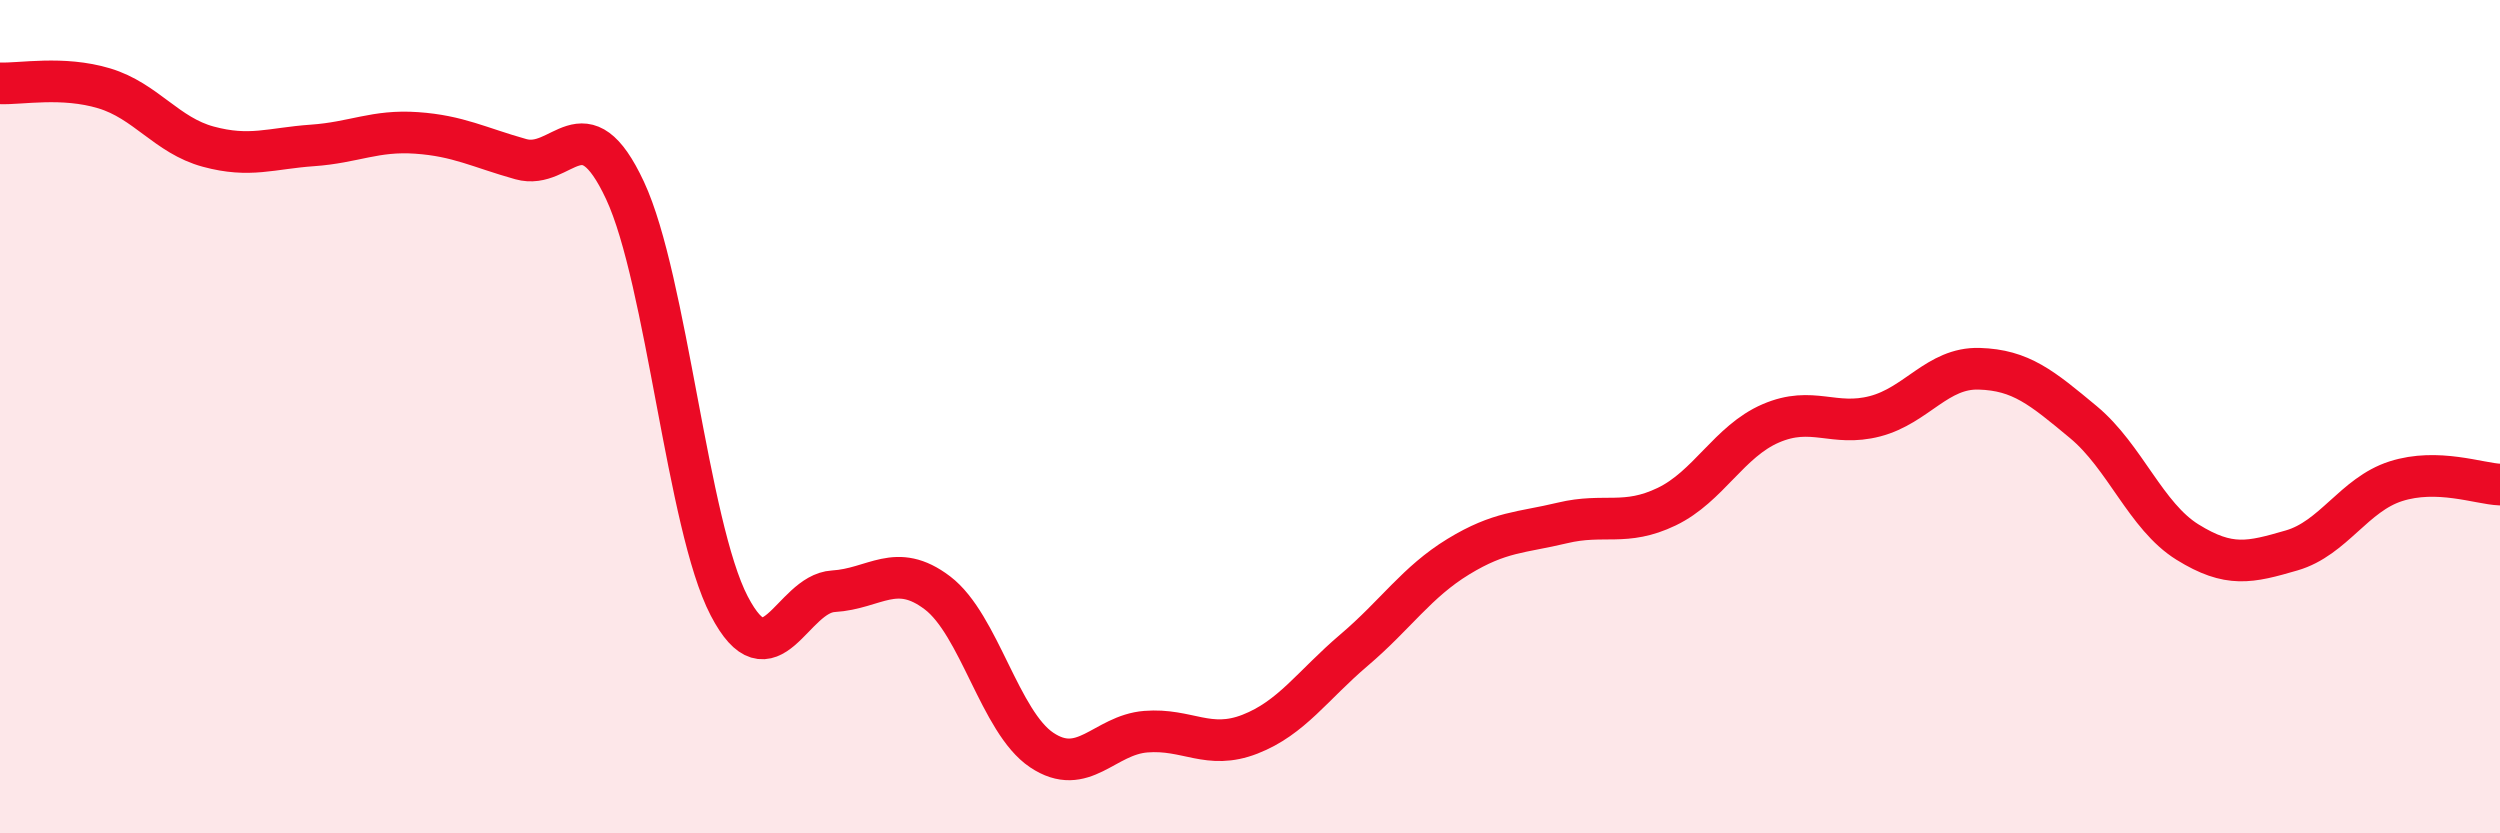
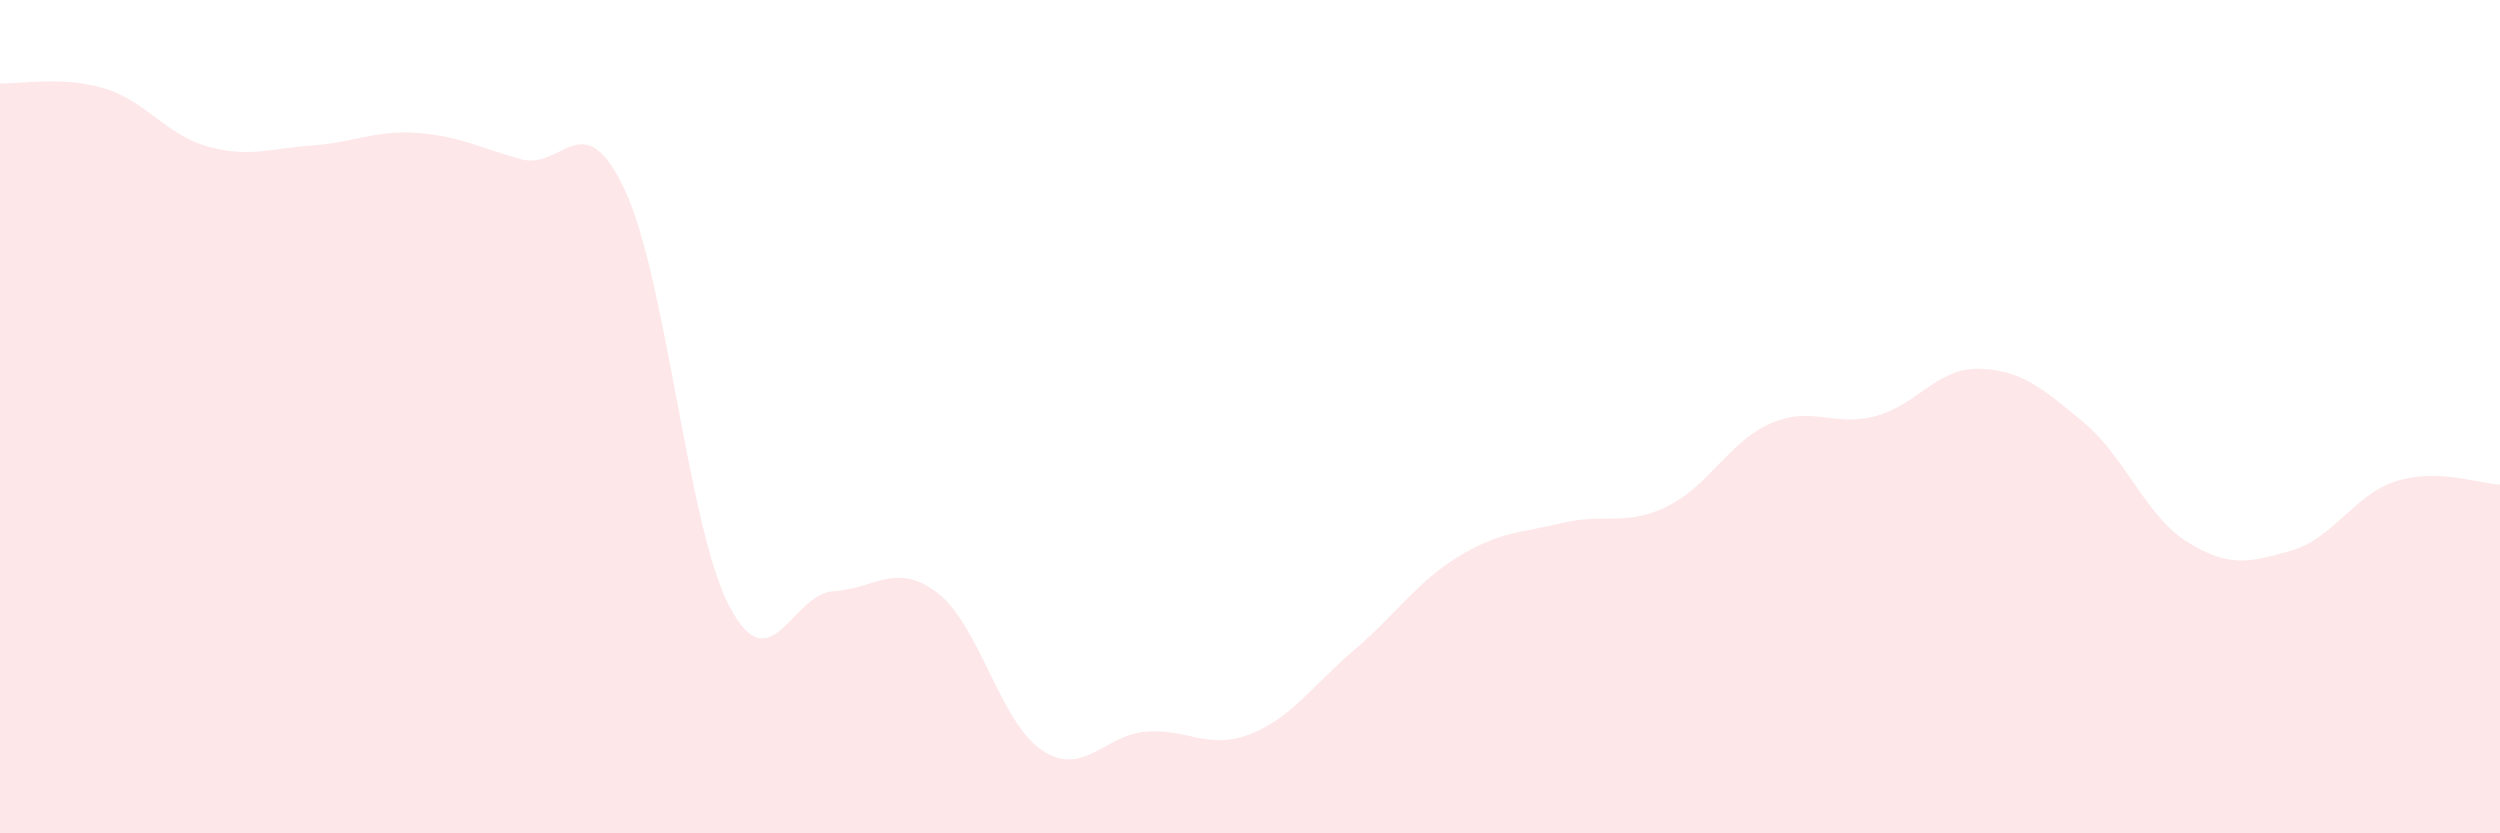
<svg xmlns="http://www.w3.org/2000/svg" width="60" height="20" viewBox="0 0 60 20">
  <path d="M 0,2 C 0.5,2.02 1.5,1.82 2.5,2.12 C 3.5,2.42 4,3.25 5,3.52 C 6,3.79 6.5,3.56 7.5,3.49 C 8.5,3.42 9,3.12 10,3.19 C 11,3.26 11.5,3.54 12.5,3.82 C 13.5,4.1 14,2.43 15,4.57 C 16,6.71 16.5,12.62 17.5,14.54 C 18.5,16.46 19,14.25 20,14.19 C 21,14.13 21.5,13.47 22.5,14.23 C 23.5,14.99 24,17.33 25,18 C 26,18.67 26.5,17.64 27.5,17.56 C 28.5,17.48 29,18.01 30,17.62 C 31,17.23 31.5,16.45 32.5,15.6 C 33.5,14.75 34,13.97 35,13.36 C 36,12.75 36.5,12.79 37.5,12.55 C 38.5,12.31 39,12.64 40,12.16 C 41,11.68 41.5,10.59 42.5,10.16 C 43.5,9.73 44,10.25 45,9.99 C 46,9.73 46.5,8.82 47.5,8.85 C 48.5,8.88 49,9.3 50,10.13 C 51,10.96 51.5,12.39 52.5,13.01 C 53.5,13.63 54,13.5 55,13.21 C 56,12.92 56.5,11.87 57.5,11.55 C 58.5,11.23 59.5,11.61 60,11.63L60 20L0 20Z" fill="#EB0A25" opacity="0.1" stroke-linecap="round" stroke-linejoin="round" />
-   <path d="M 0,2 C 0.5,2.02 1.5,1.82 2.5,2.12 C 3.5,2.42 4,3.25 5,3.52 C 6,3.79 6.5,3.56 7.5,3.49 C 8.5,3.42 9,3.12 10,3.19 C 11,3.26 11.5,3.54 12.5,3.82 C 13.5,4.1 14,2.43 15,4.57 C 16,6.71 16.5,12.62 17.5,14.54 C 18.5,16.46 19,14.25 20,14.19 C 21,14.13 21.5,13.47 22.5,14.23 C 23.5,14.99 24,17.33 25,18 C 26,18.67 26.5,17.64 27.5,17.56 C 28.5,17.48 29,18.01 30,17.62 C 31,17.23 31.5,16.45 32.5,15.6 C 33.5,14.75 34,13.97 35,13.36 C 36,12.75 36.5,12.79 37.5,12.55 C 38.5,12.31 39,12.64 40,12.16 C 41,11.68 41.5,10.59 42.5,10.16 C 43.5,9.73 44,10.25 45,9.99 C 46,9.73 46.5,8.82 47.5,8.85 C 48.5,8.88 49,9.3 50,10.13 C 51,10.96 51.5,12.39 52.5,13.01 C 53.5,13.63 54,13.5 55,13.21 C 56,12.92 56.5,11.87 57.5,11.55 C 58.5,11.23 59.5,11.61 60,11.63" stroke="#EB0A25" stroke-width="1" fill="none" stroke-linecap="round" stroke-linejoin="round" />
</svg>